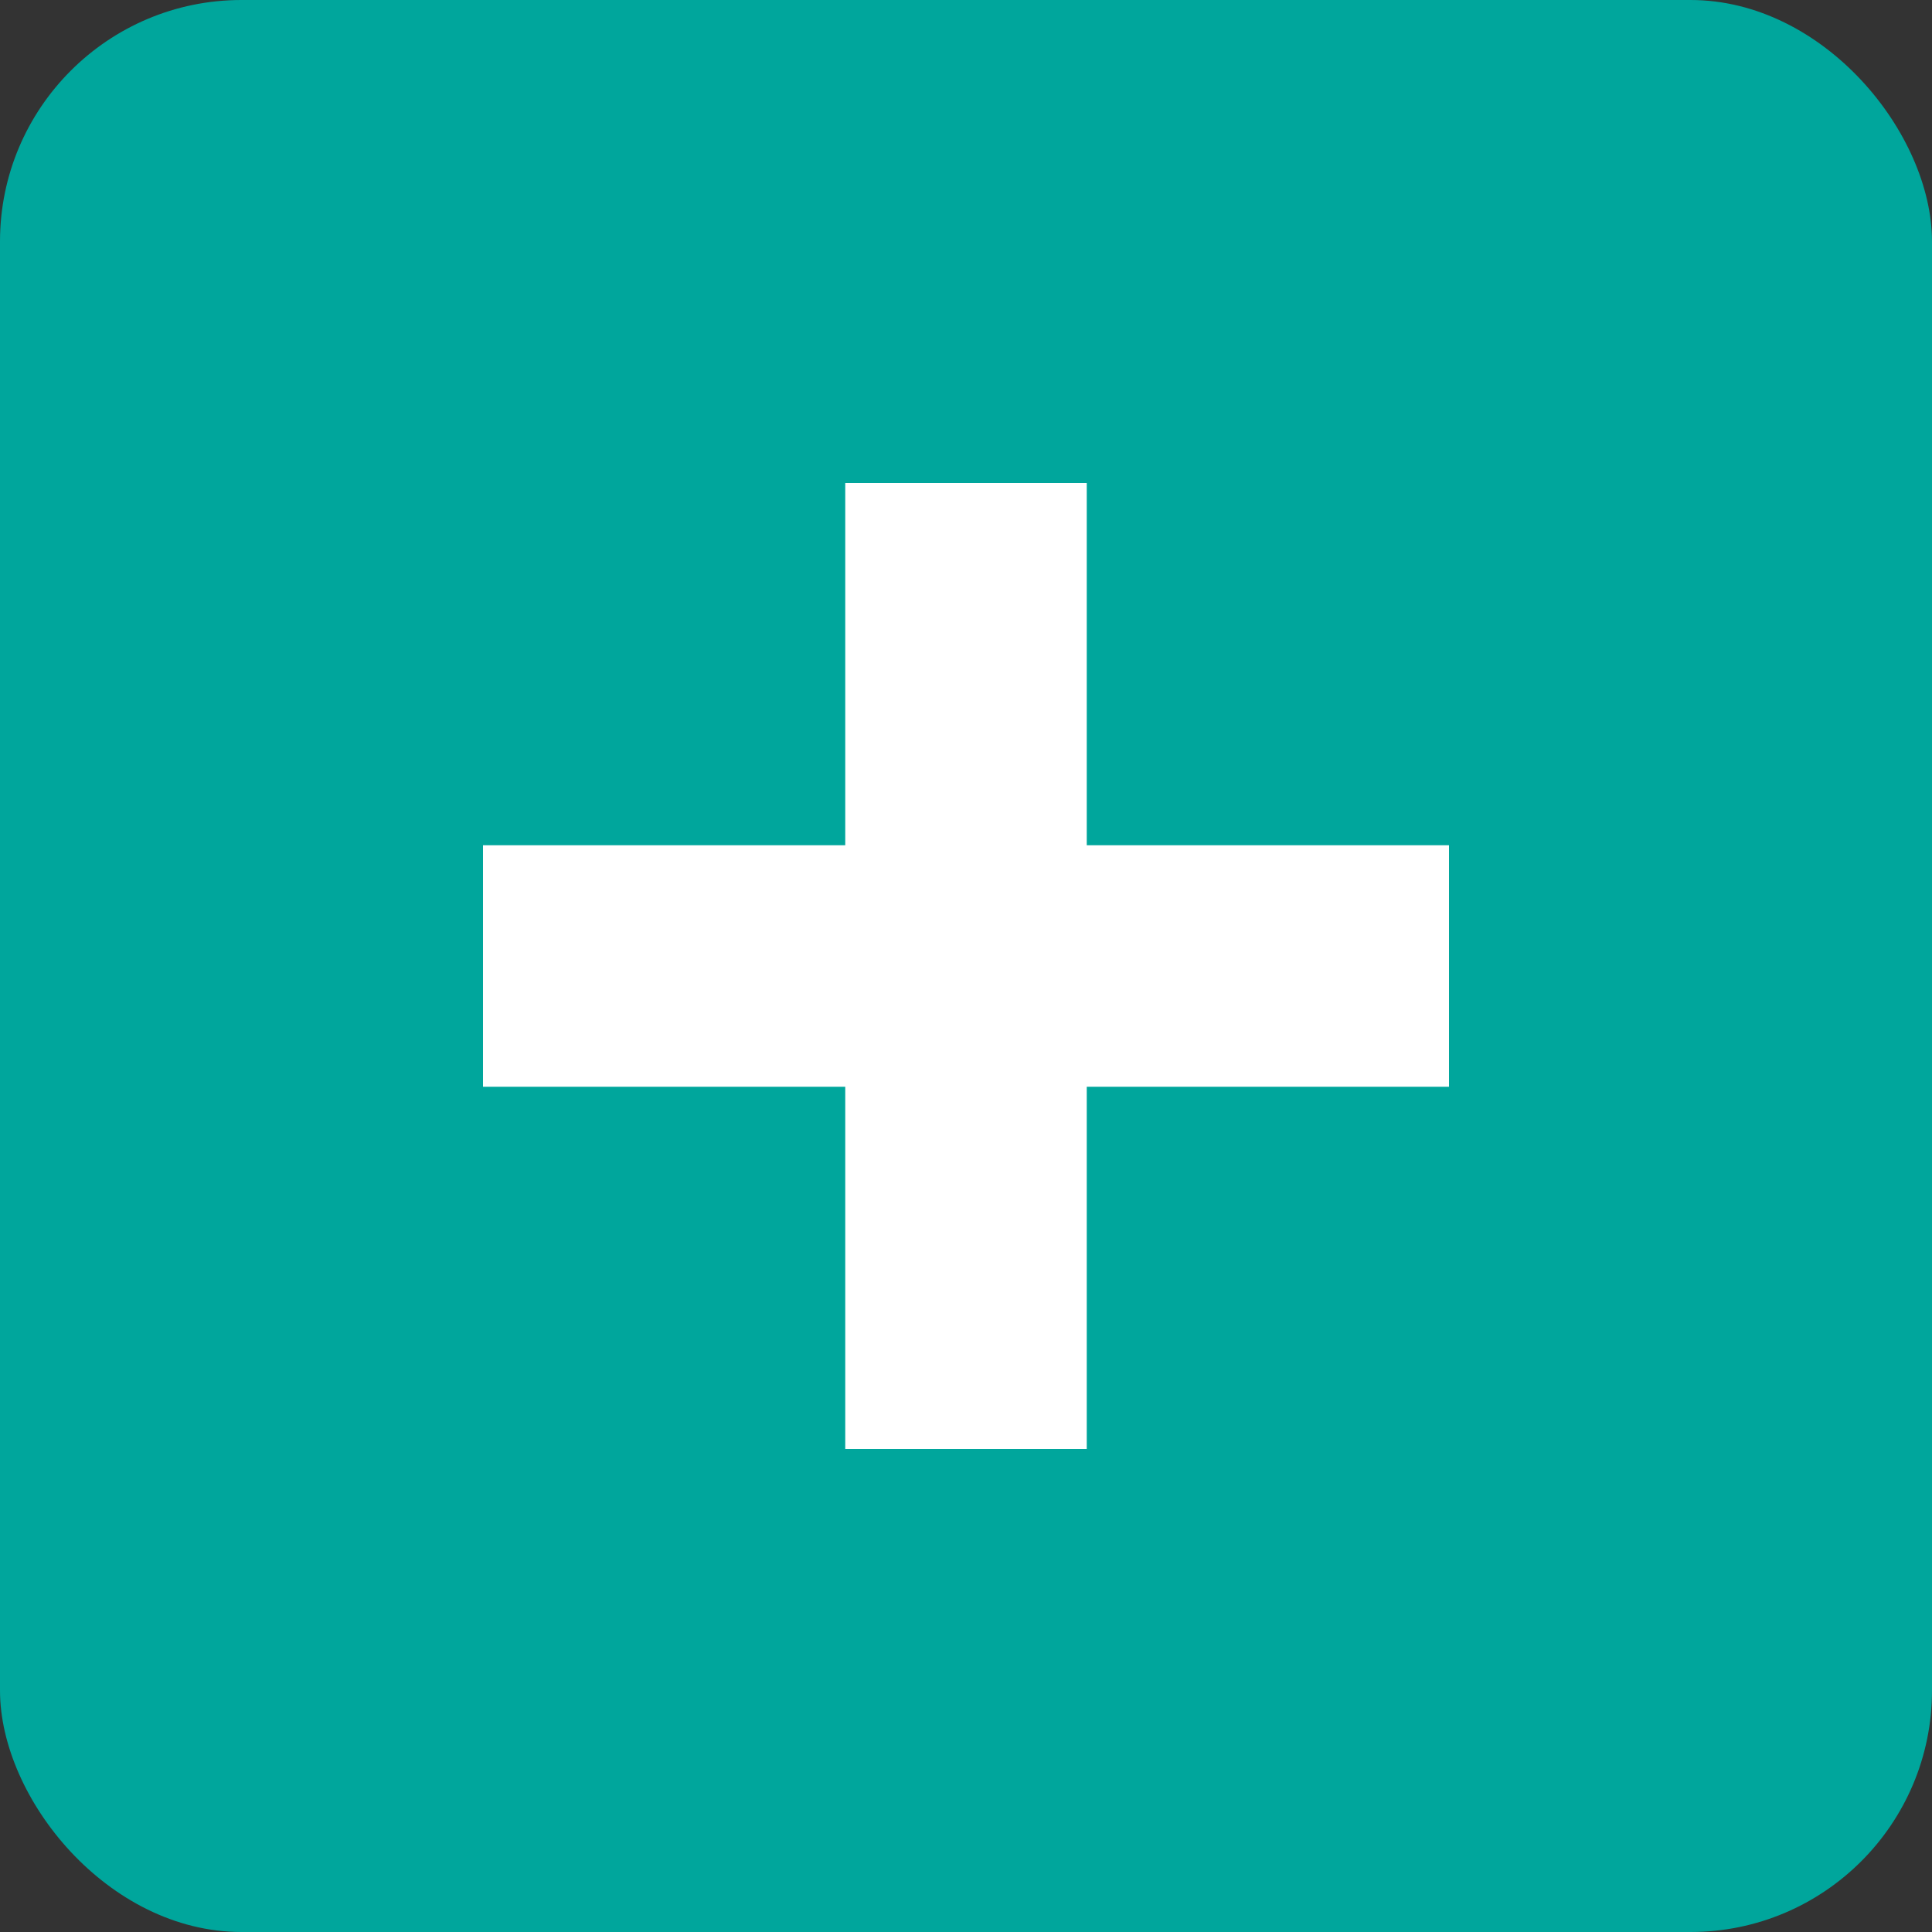
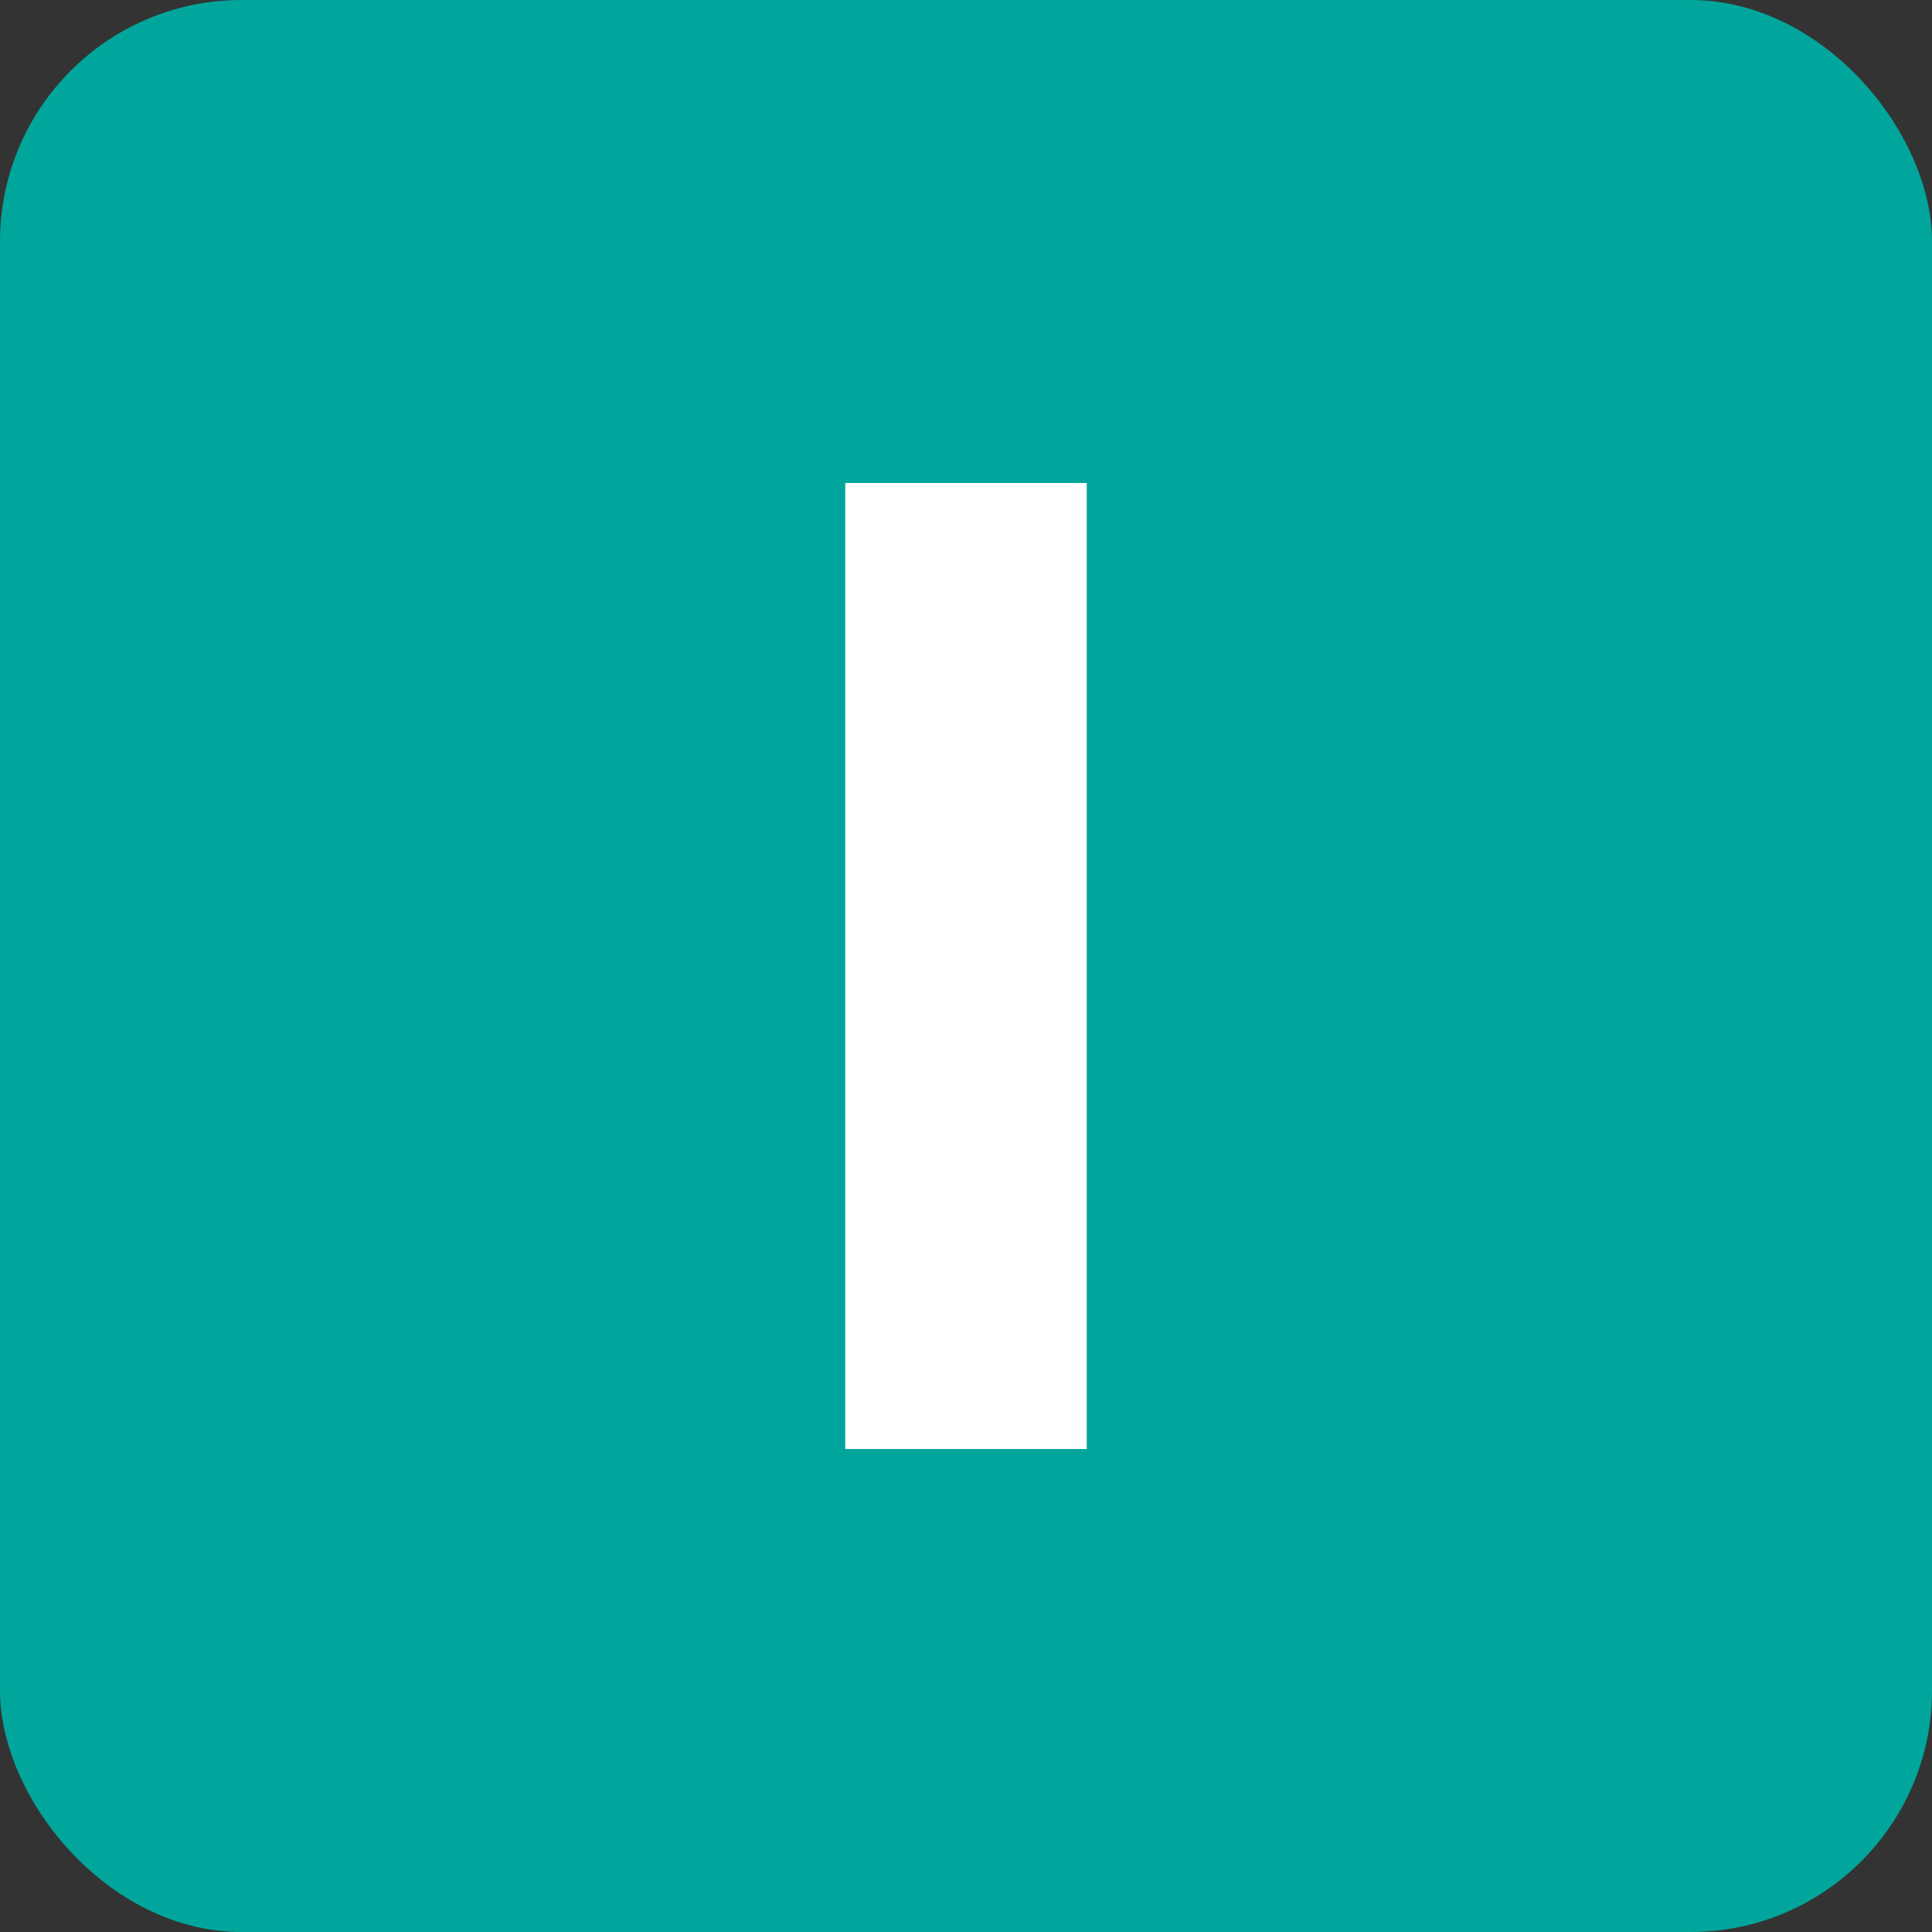
<svg xmlns="http://www.w3.org/2000/svg" width="32" height="32" viewBox="0 0 24 24" fill="none">
  <rect x="0" y="0" width="24" height="24" fill="#333333" stroke="none" />
  <rect width="24" height="24" rx="3" fill="#00A69C" />
  <rect x="10.5" y="6" width="3" height="12" fill="white" />
-   <rect x="6" y="10.5" width="12" height="3" fill="white" />
</svg>